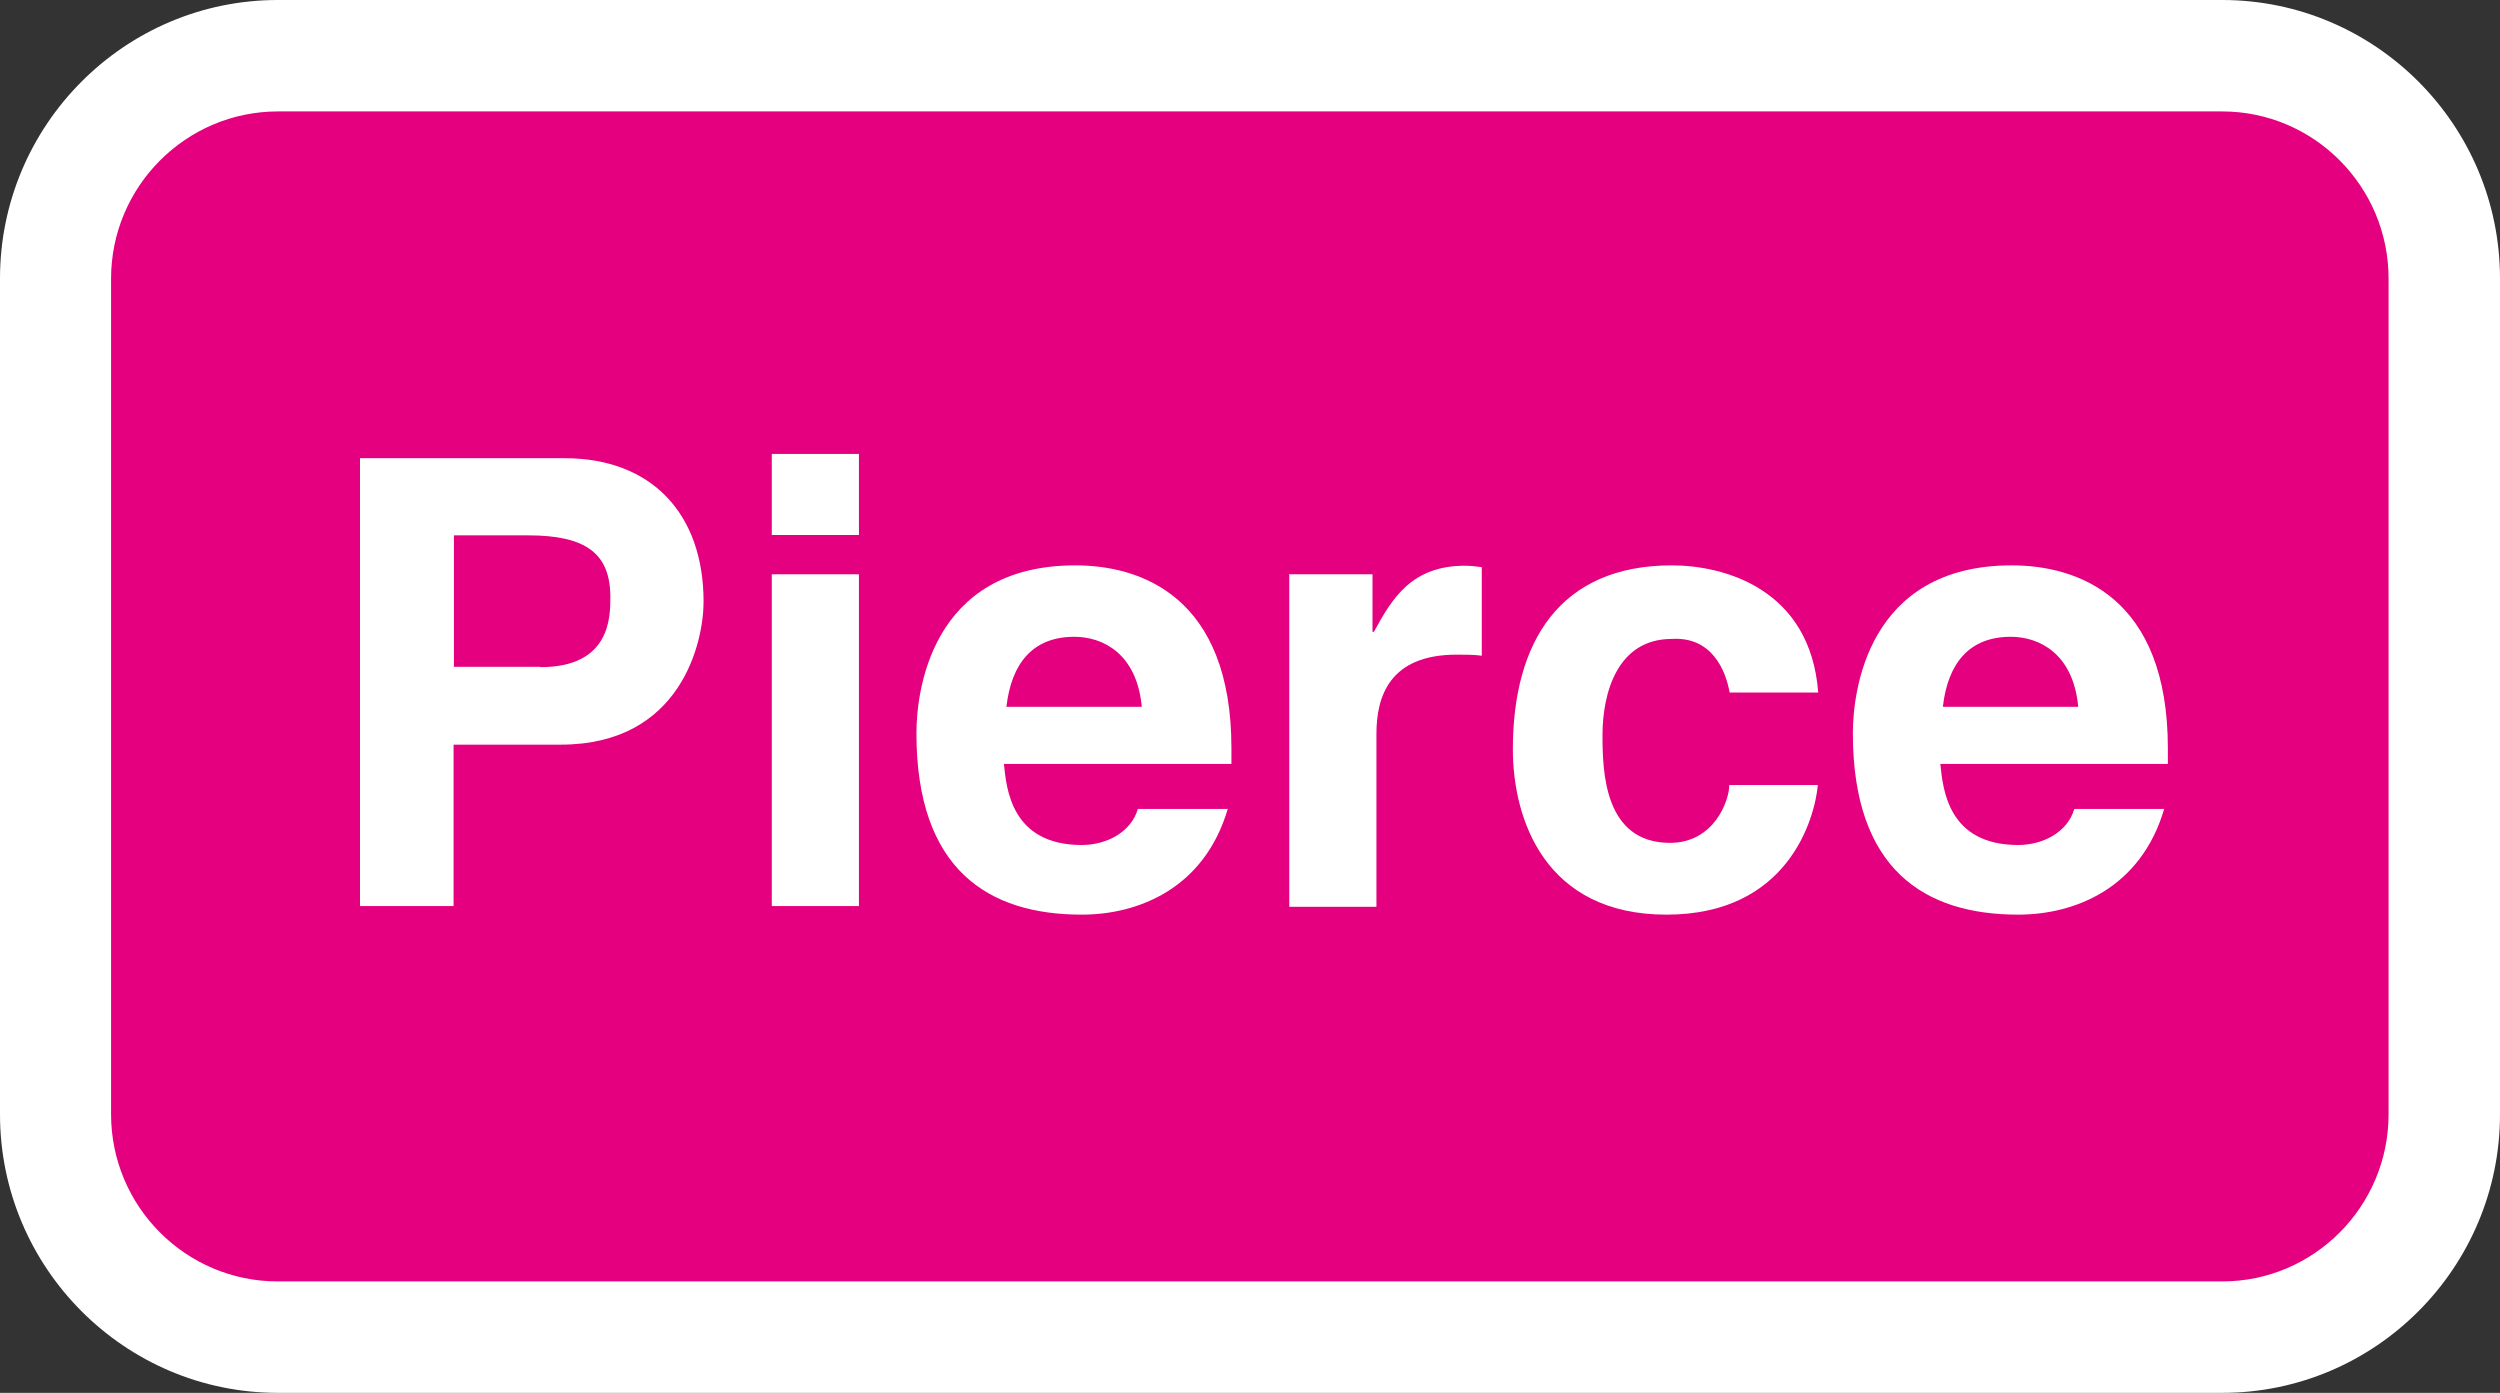
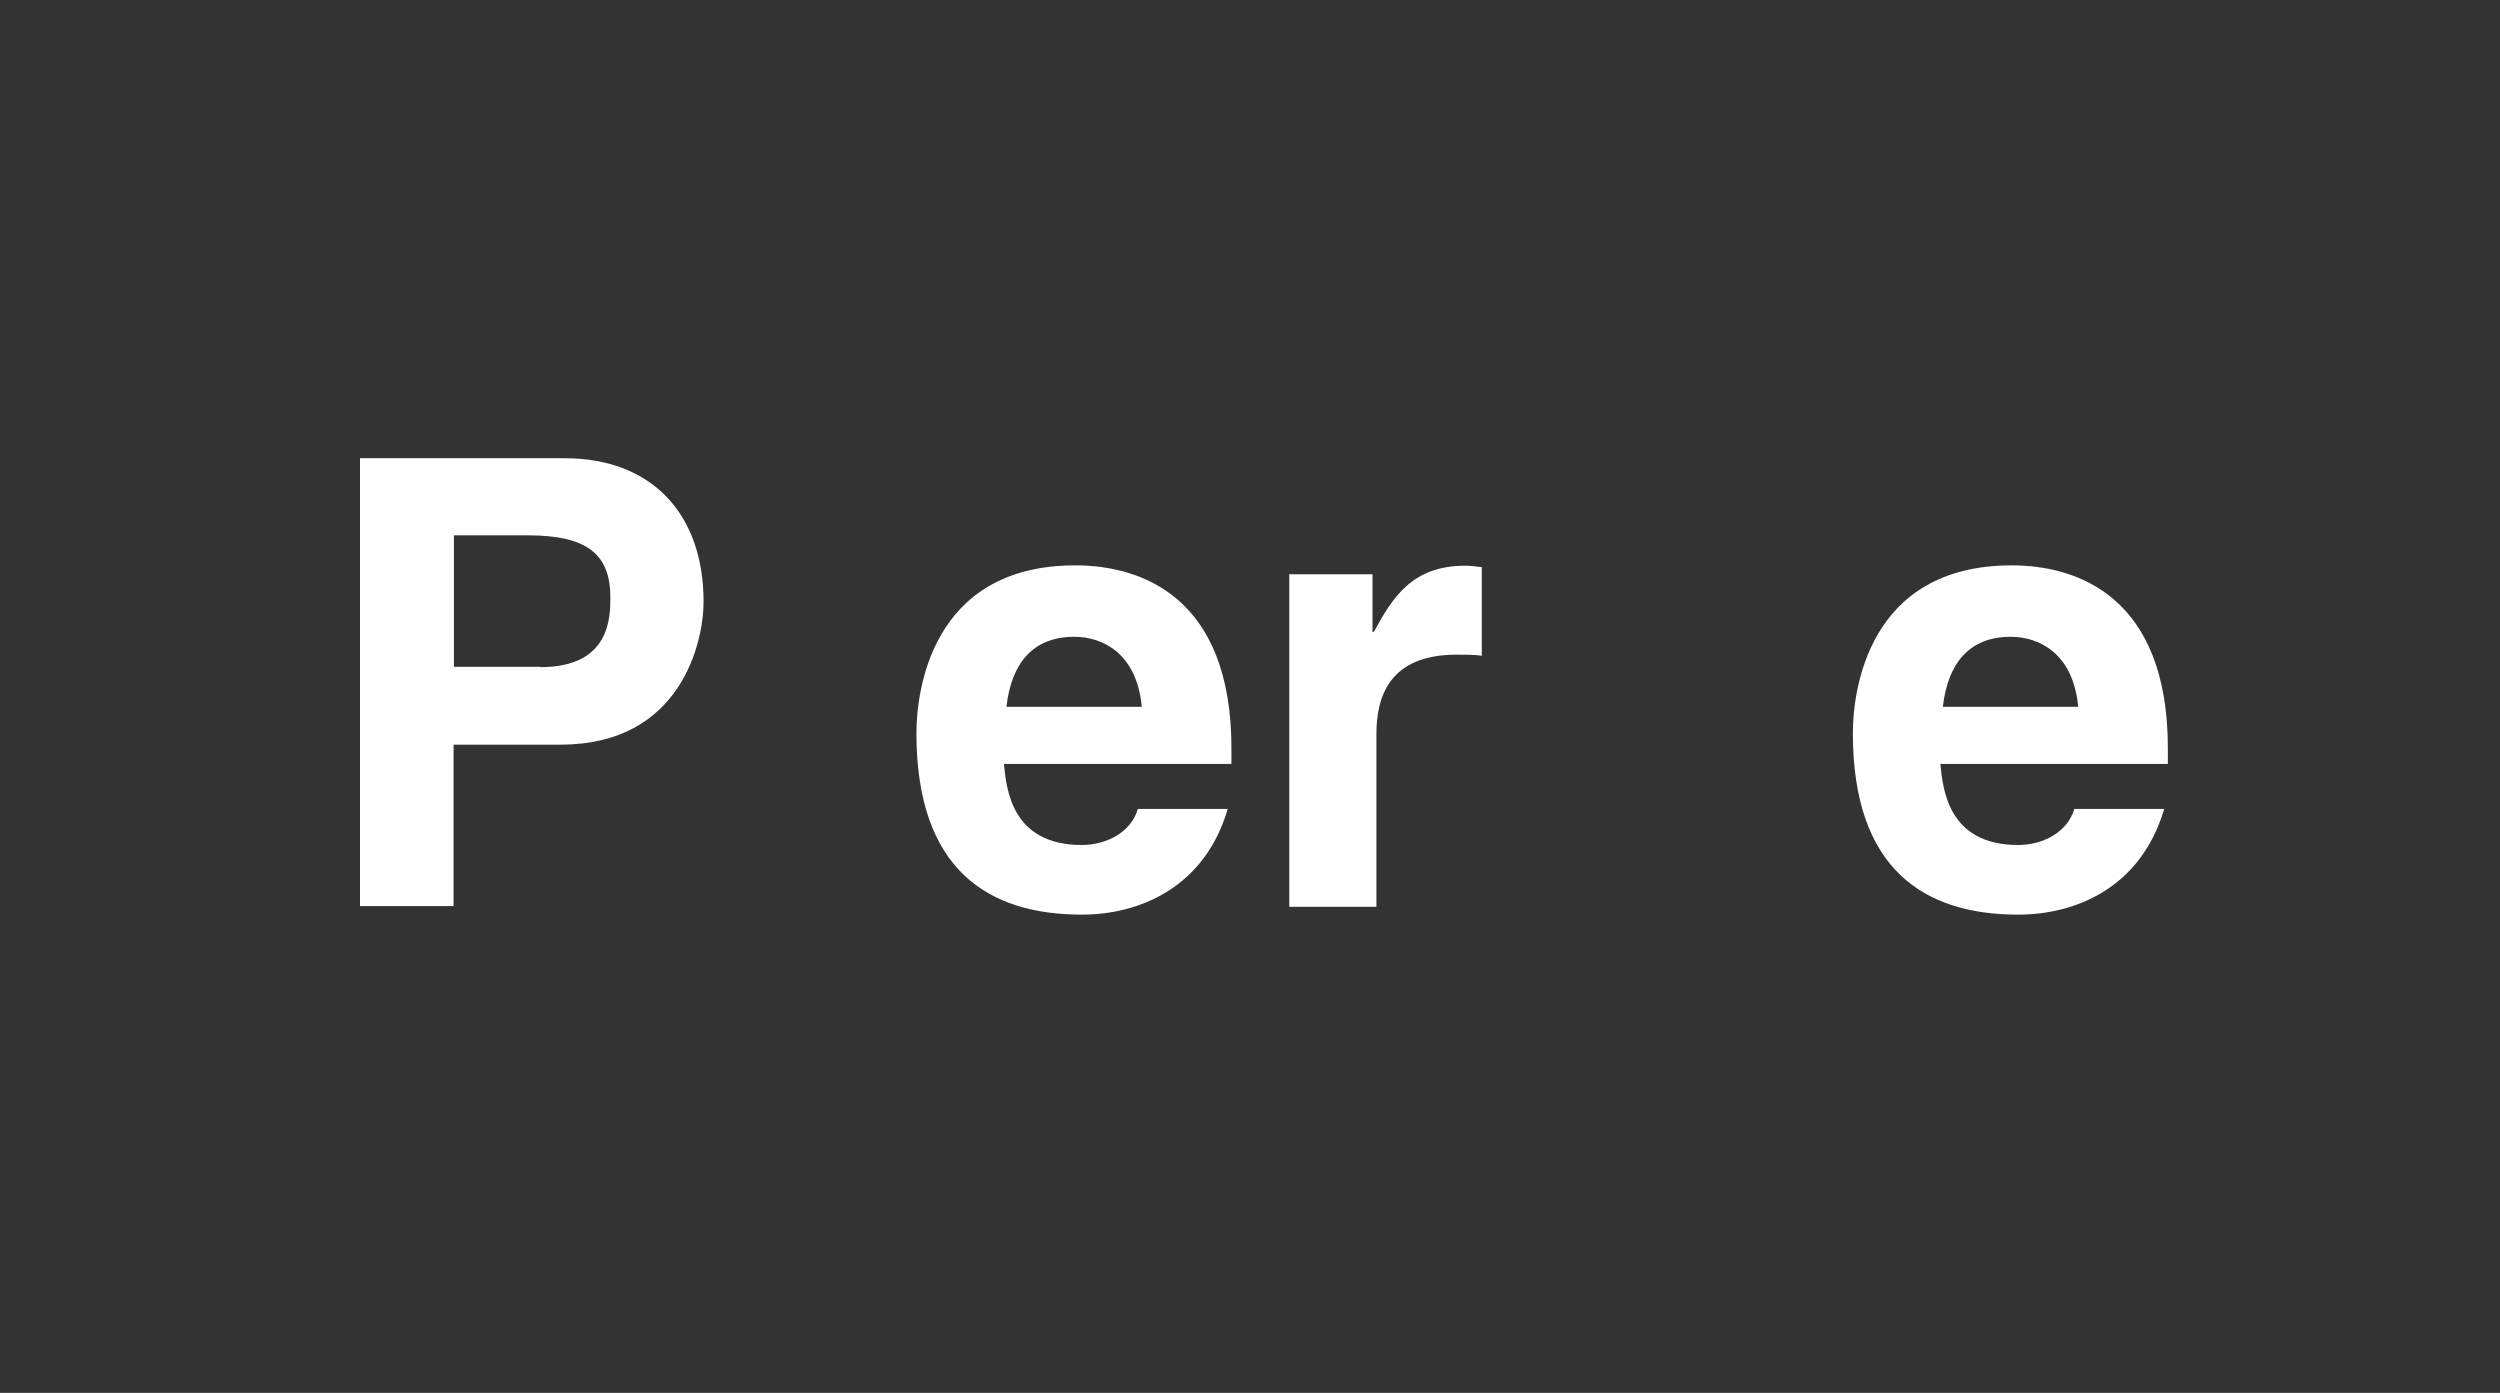
<svg xmlns="http://www.w3.org/2000/svg" id="_レイヤー_1" width="70" height="39" viewBox="0 0 70 39">
  <rect x="0" y="0" width="70" height="39" fill="#333333" stroke="none" />
  <defs>
    <style>.cls-1{fill:#fff;}.cls-2{fill:#e4007f;}</style>
  </defs>
  <g>
-     <path class="cls-2" d="M7.78,1.56C4.34,1.56,1.56,4.35,1.56,7.8V31.2c0,3.45,2.79,6.24,6.22,6.24H62.22c3.44,0,6.22-2.79,6.22-6.24V7.8c0-3.45-2.78-6.24-6.22-6.24H7.78Z" />
-     <path class="cls-1" d="M62.22,39H7.78c-4.29,0-7.78-3.5-7.78-7.8V7.8C0,3.5,3.49,0,7.78,0H62.22c4.29,0,7.78,3.5,7.78,7.8V31.2c0,4.3-3.49,7.8-7.78,7.8ZM7.78,3.12c-2.57,0-4.67,2.1-4.67,4.68V31.2c0,2.58,2.09,4.68,4.67,4.68H62.22c2.57,0,4.66-2.1,4.66-4.68V7.8c0-2.58-2.09-4.68-4.66-4.68H7.78Z" />
-   </g>
+     </g>
  <g>
    <path class="cls-1" d="M12.7,25.37h-2.62V12.83h5.73c2.43,0,3.89,1.55,3.89,4.02,0,1.13-.63,4-4,4h-3v4.52Zm2.43-6.69c1.96,0,1.96-1.4,1.96-1.96,0-1.22-.68-1.73-2.3-1.73h-2.08v3.68h2.43Z" />
-     <path class="cls-1" d="M24.05,14.98h-2.44v-2.27h2.44v2.27Zm0,1.1v9.29h-2.44v-9.29h2.44Z" />
    <path class="cls-1" d="M34.38,22.64c-.65,2.23-2.5,2.97-4.09,2.97-2.62,0-4.63-1.26-4.63-5.08,0-1.12,.38-4.7,4.45-4.7,1.83,0,4.37,.87,4.37,5.12v.44h-6.37c.07,.7,.21,2.27,2.18,2.27,.68,0,1.38-.35,1.57-1.01h2.51Zm-2.41-2.85c-.14-1.5-1.1-1.96-1.89-1.96-1.15,0-1.76,.73-1.9,1.96h3.79Z" />
    <path class="cls-1" d="M36.09,16.08h2.34v1.61h.04c.51-.94,1.06-1.85,2.55-1.85,.16,0,.31,.02,.47,.04v2.48c-.21-.03-.47-.03-.7-.03-1.9,0-2.25,1.19-2.25,2.22v4.84h-2.44v-9.29Z" />
-     <path class="cls-1" d="M50.9,21.98c-.09,.96-.84,3.63-4.24,3.63s-4.3-2.67-4.3-4.63c0-3,1.31-5.15,4.45-5.15,1.47,0,3.88,.66,4.1,3.56h-2.48c-.11-.61-.49-1.57-1.62-1.5-1.54,0-1.94,1.54-1.94,2.69,0,1.01,.04,3.02,1.89,3.02,1.24,0,1.66-1.19,1.66-1.62h2.48Z" />
    <path class="cls-1" d="M60.6,22.64c-.65,2.23-2.5,2.97-4.09,2.97-2.62,0-4.63-1.26-4.63-5.08,0-1.12,.38-4.7,4.45-4.7,1.83,0,4.37,.87,4.37,5.12v.44h-6.37c.07,.7,.21,2.27,2.18,2.27,.68,0,1.38-.35,1.57-1.01h2.51Zm-2.41-2.85c-.14-1.5-1.1-1.96-1.89-1.96-1.15,0-1.76,.73-1.9,1.96h3.79Z" />
  </g>
</svg>